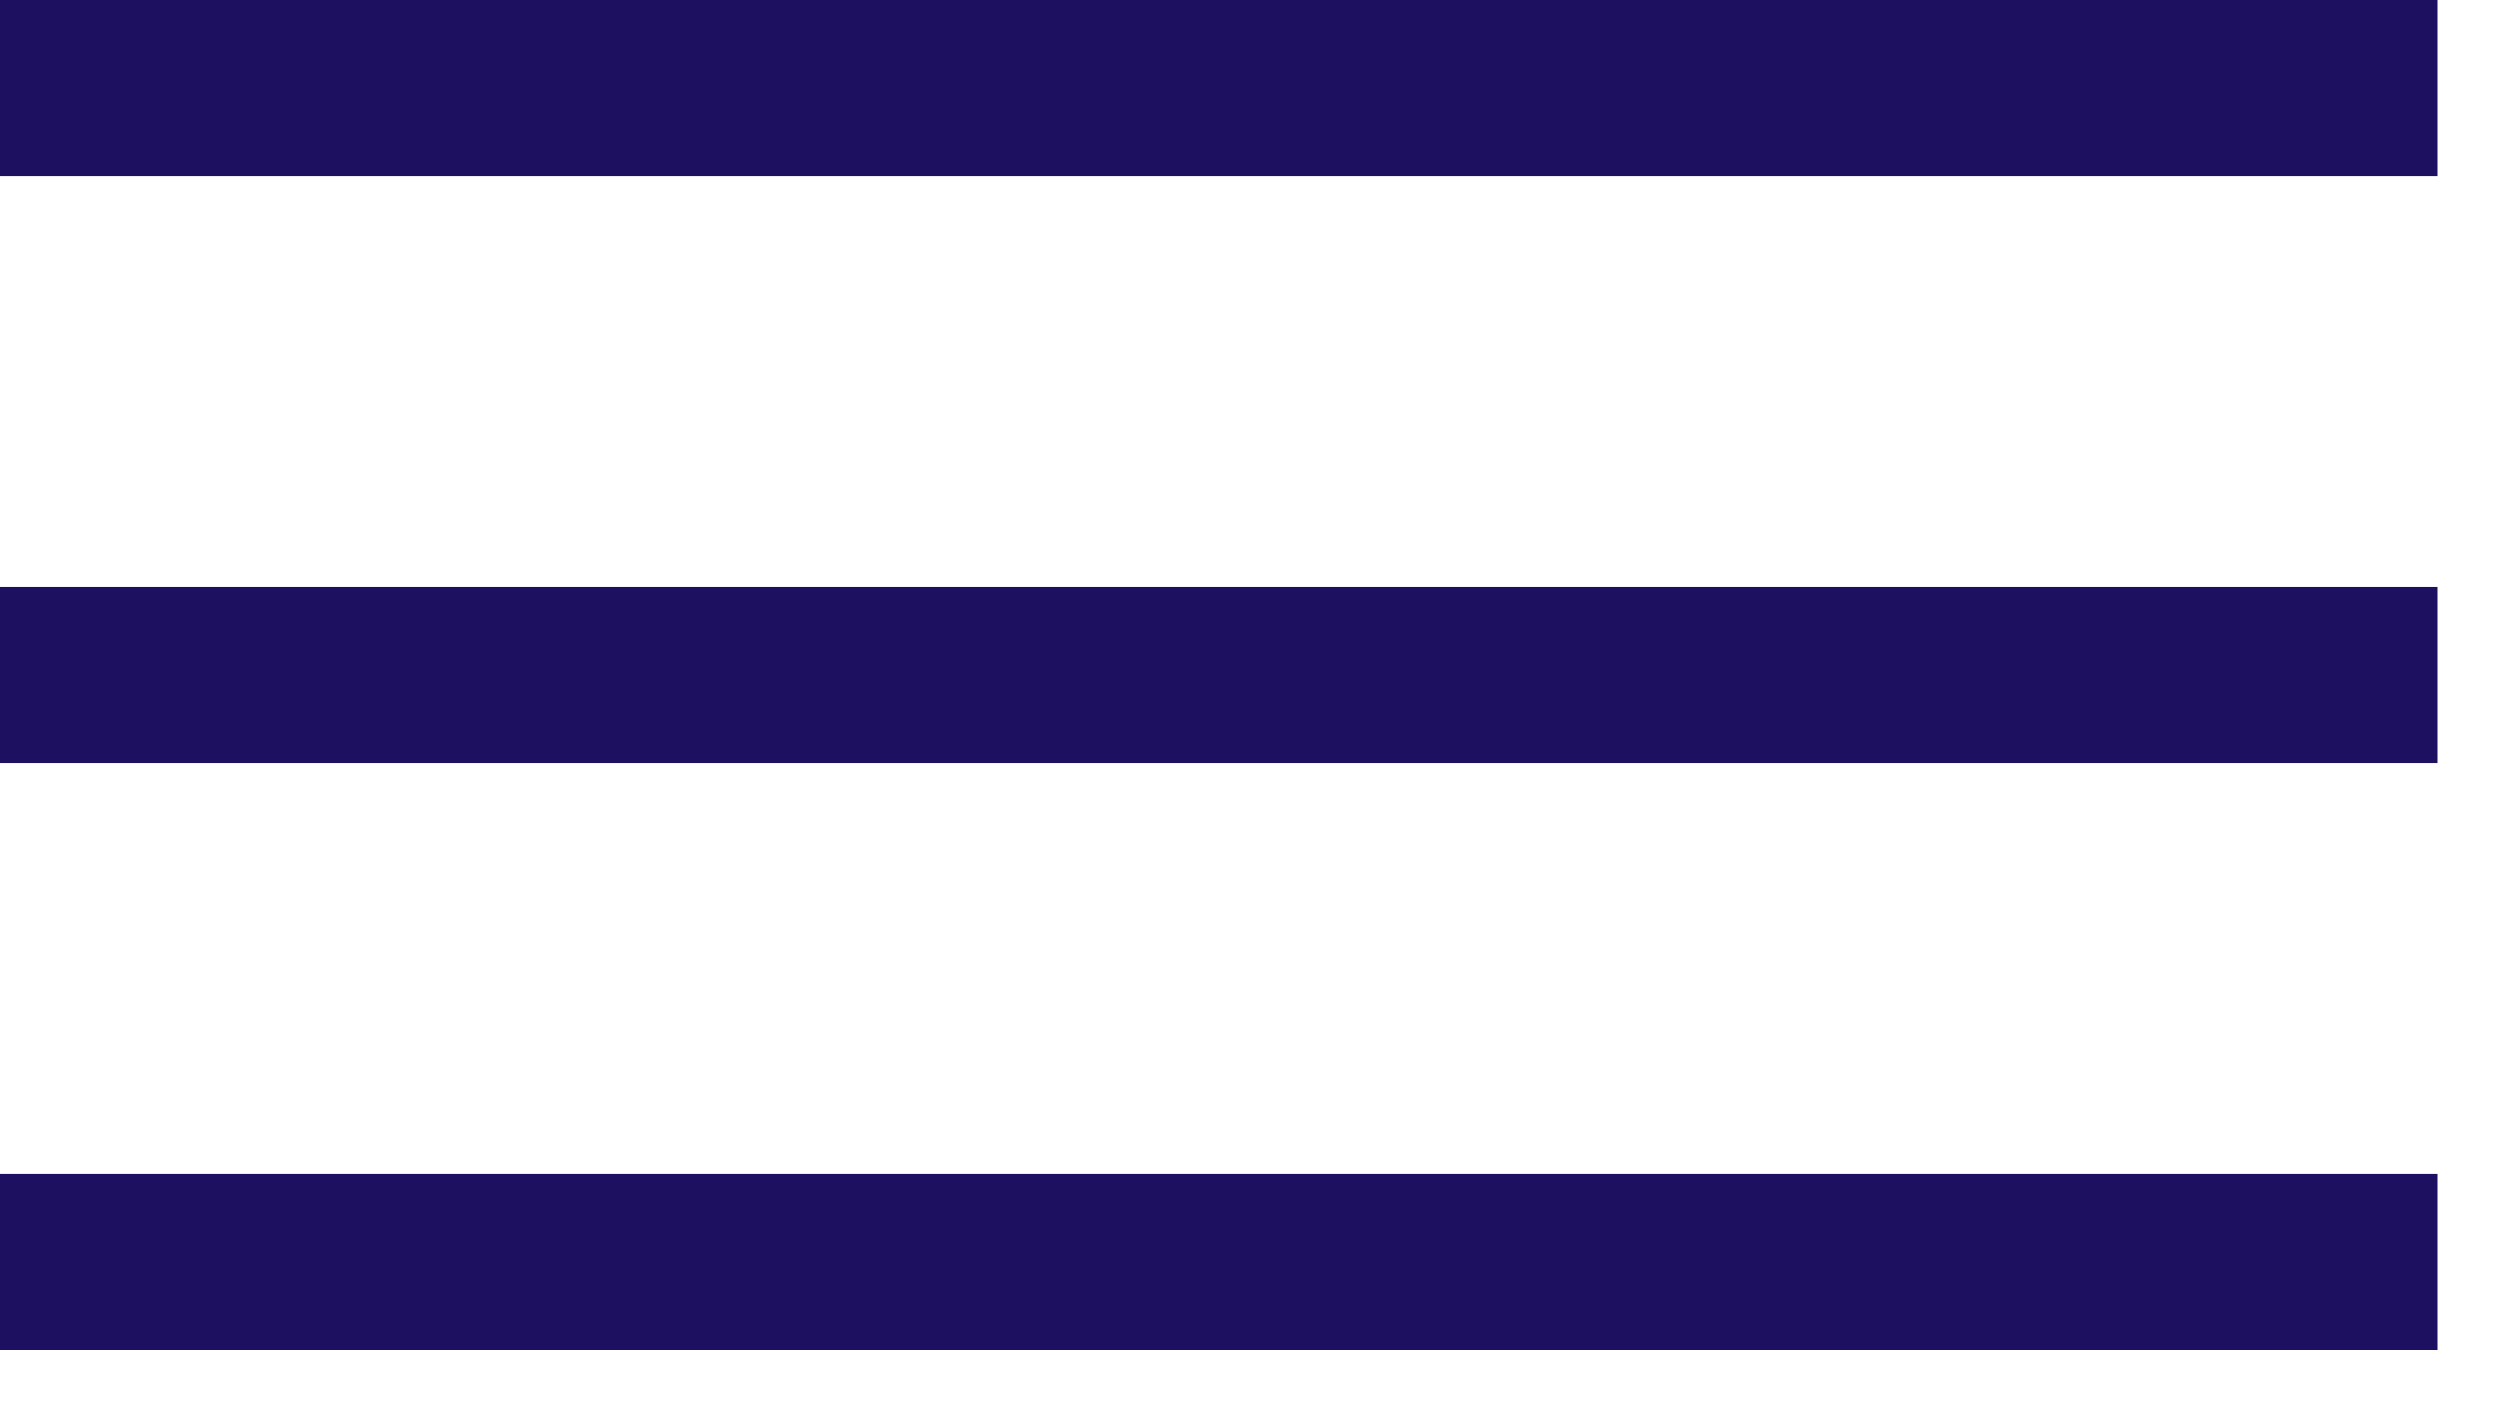
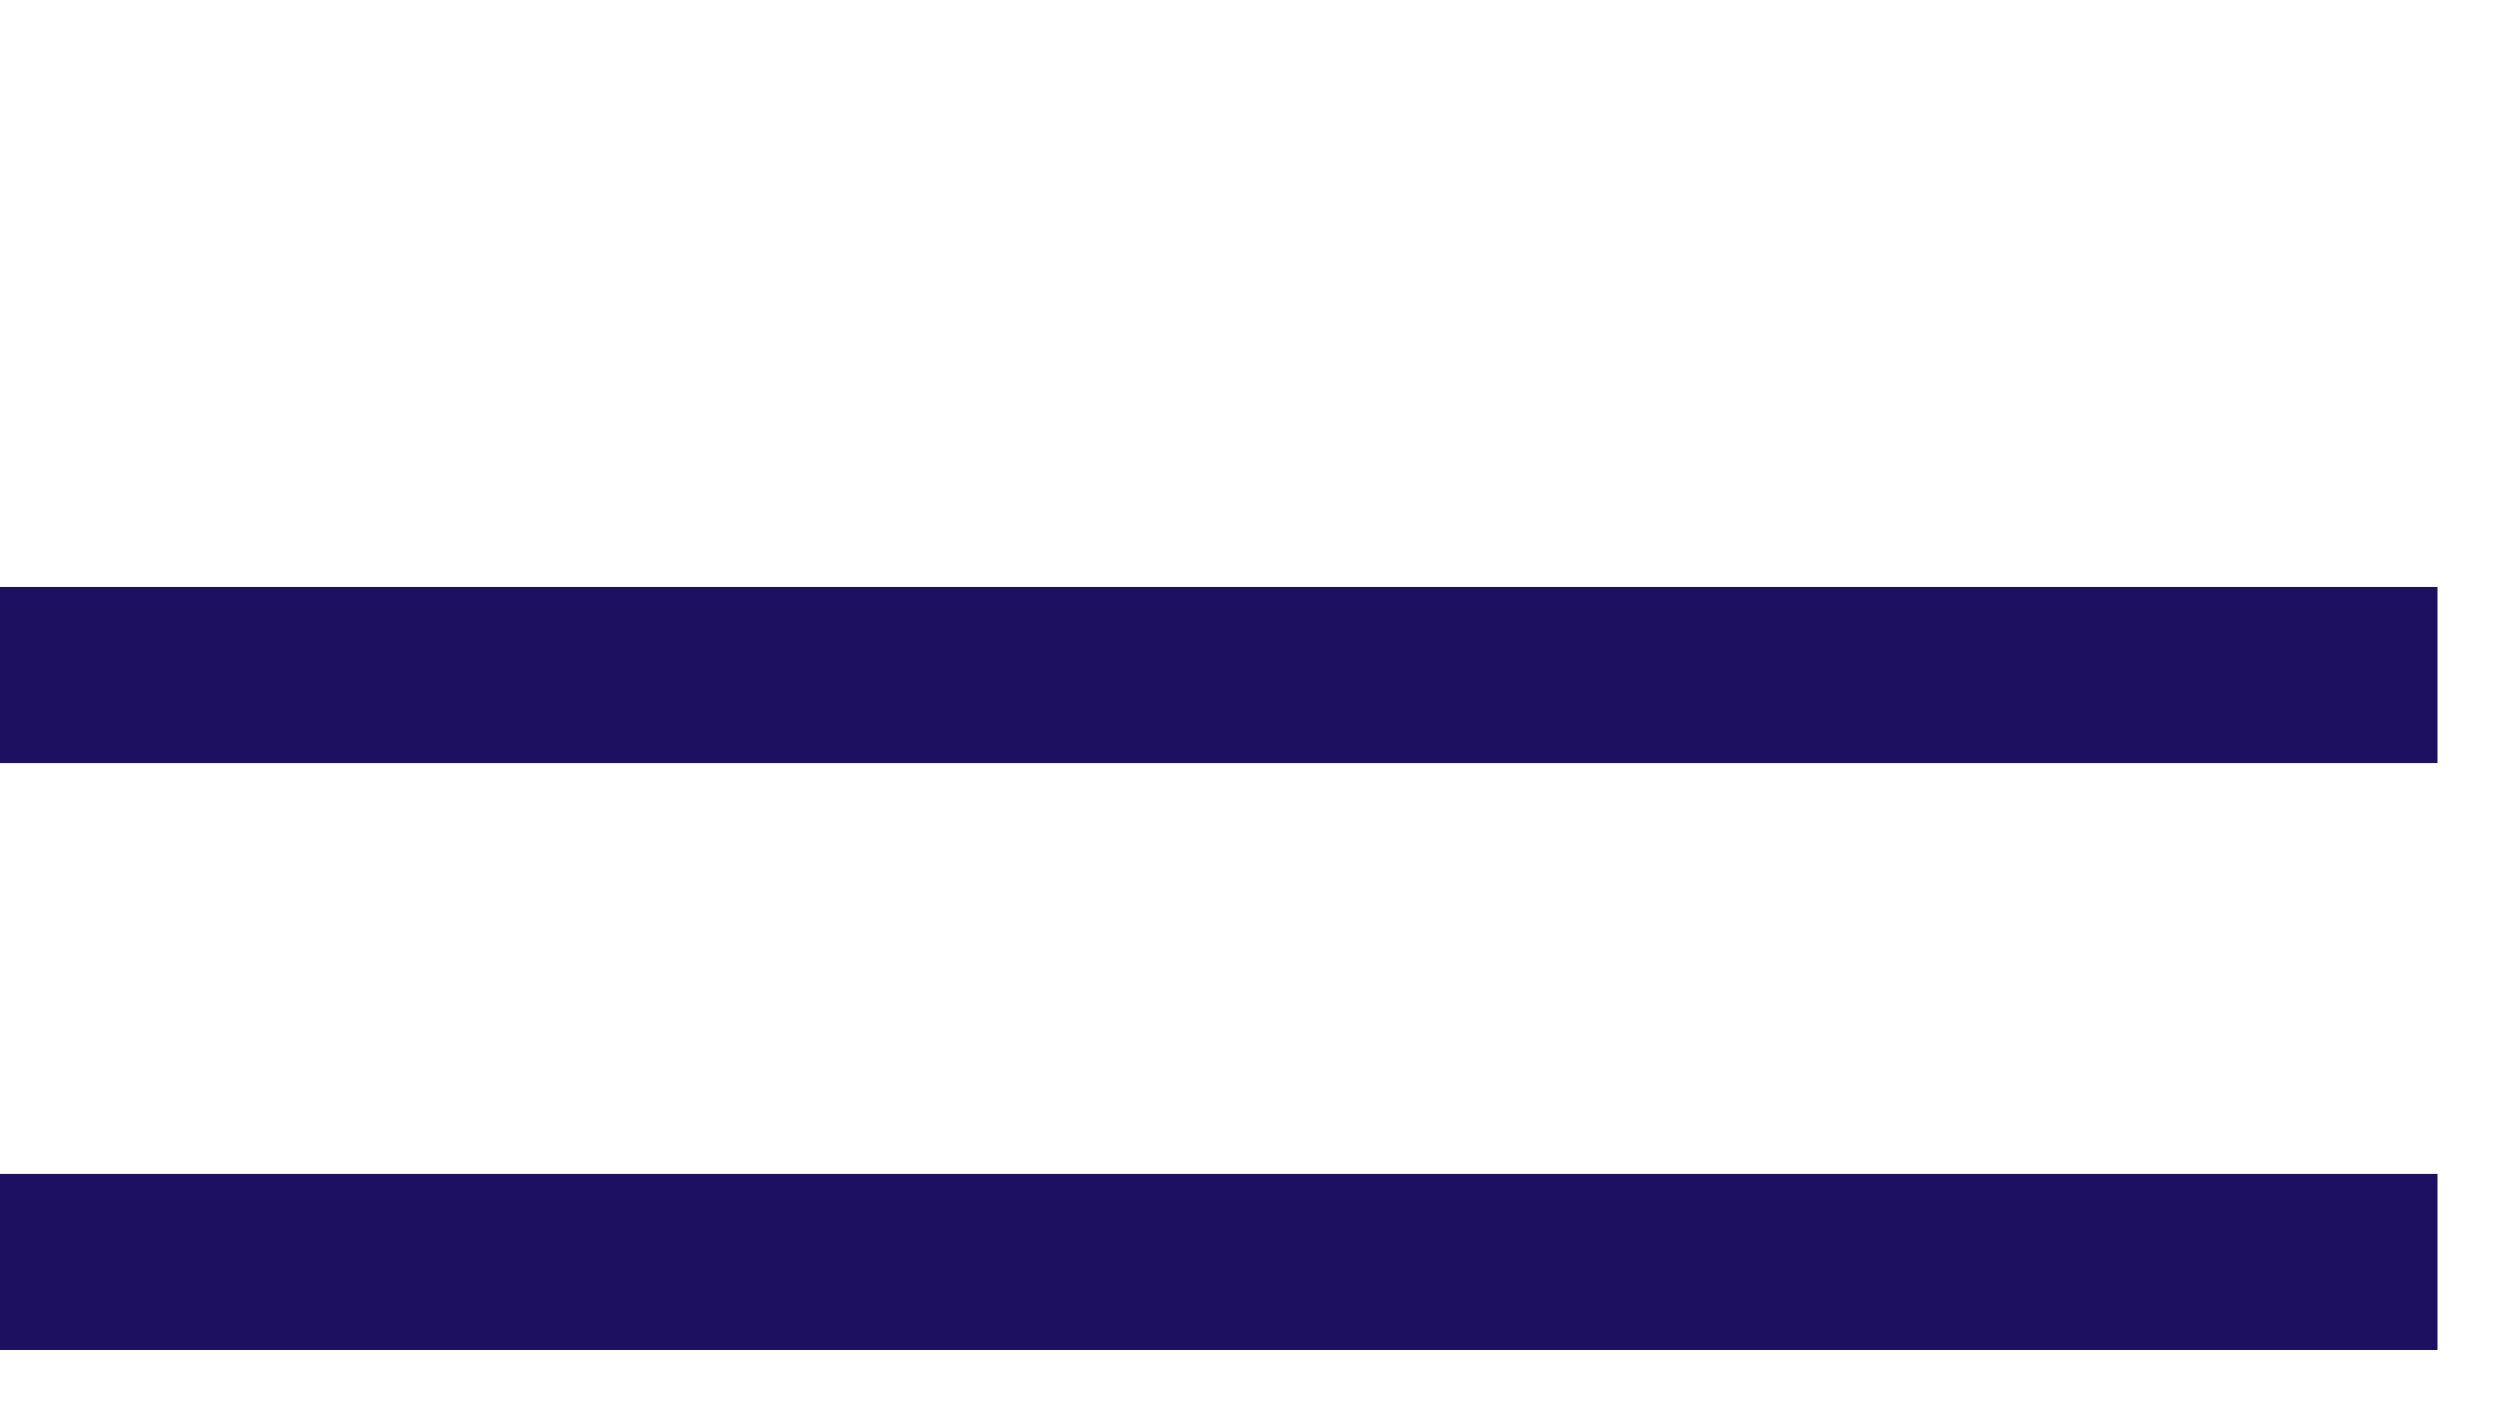
<svg xmlns="http://www.w3.org/2000/svg" width="100%" height="100%" viewBox="0 0 32 18" version="1.1" xml:space="preserve" style="fill-rule:evenodd;clip-rule:evenodd;stroke-linejoin:round;stroke-miterlimit:1.414;">
  <g id="Menu-.28.wide.29.">
    <rect x="0" y="15.026" width="31.2" height="2.254" style="fill:#1d1060;" />
    <rect x="0" y="7.513" width="31.2" height="2.254" style="fill:#1d1060;" />
-     <rect x="0" y="0" width="31.2" height="2.254" style="fill:#1d1060;" />
  </g>
</svg>